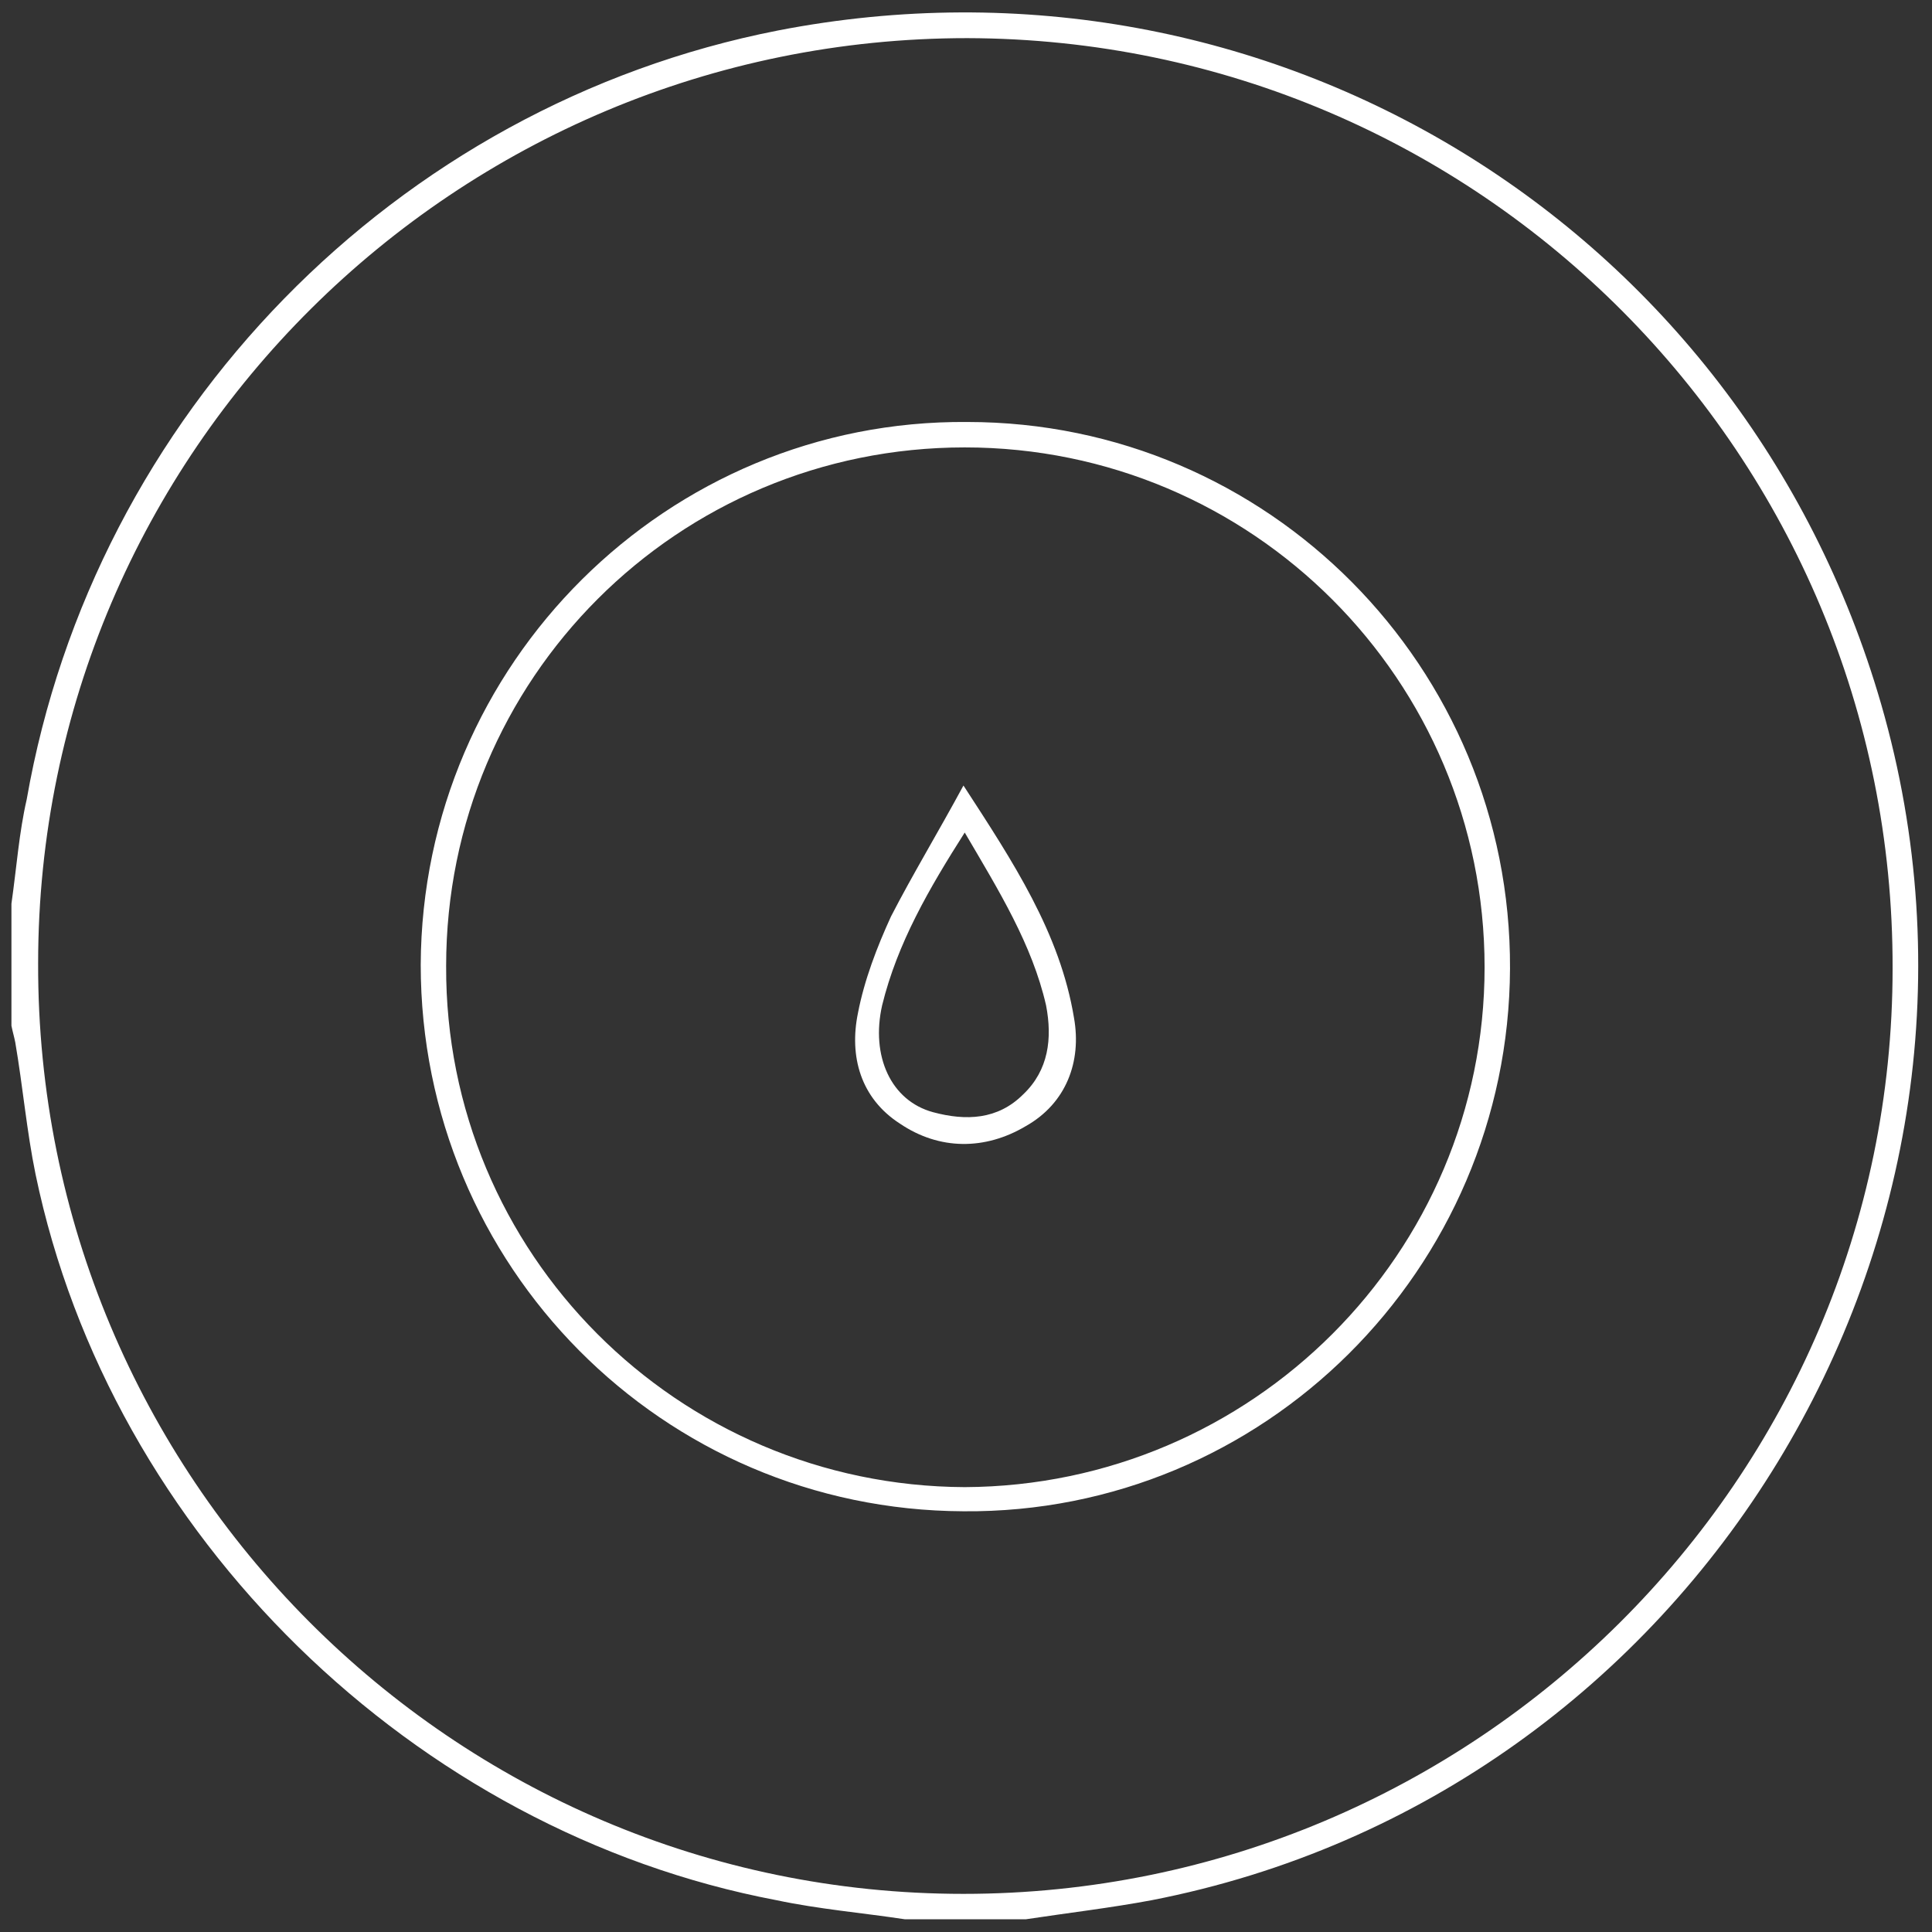
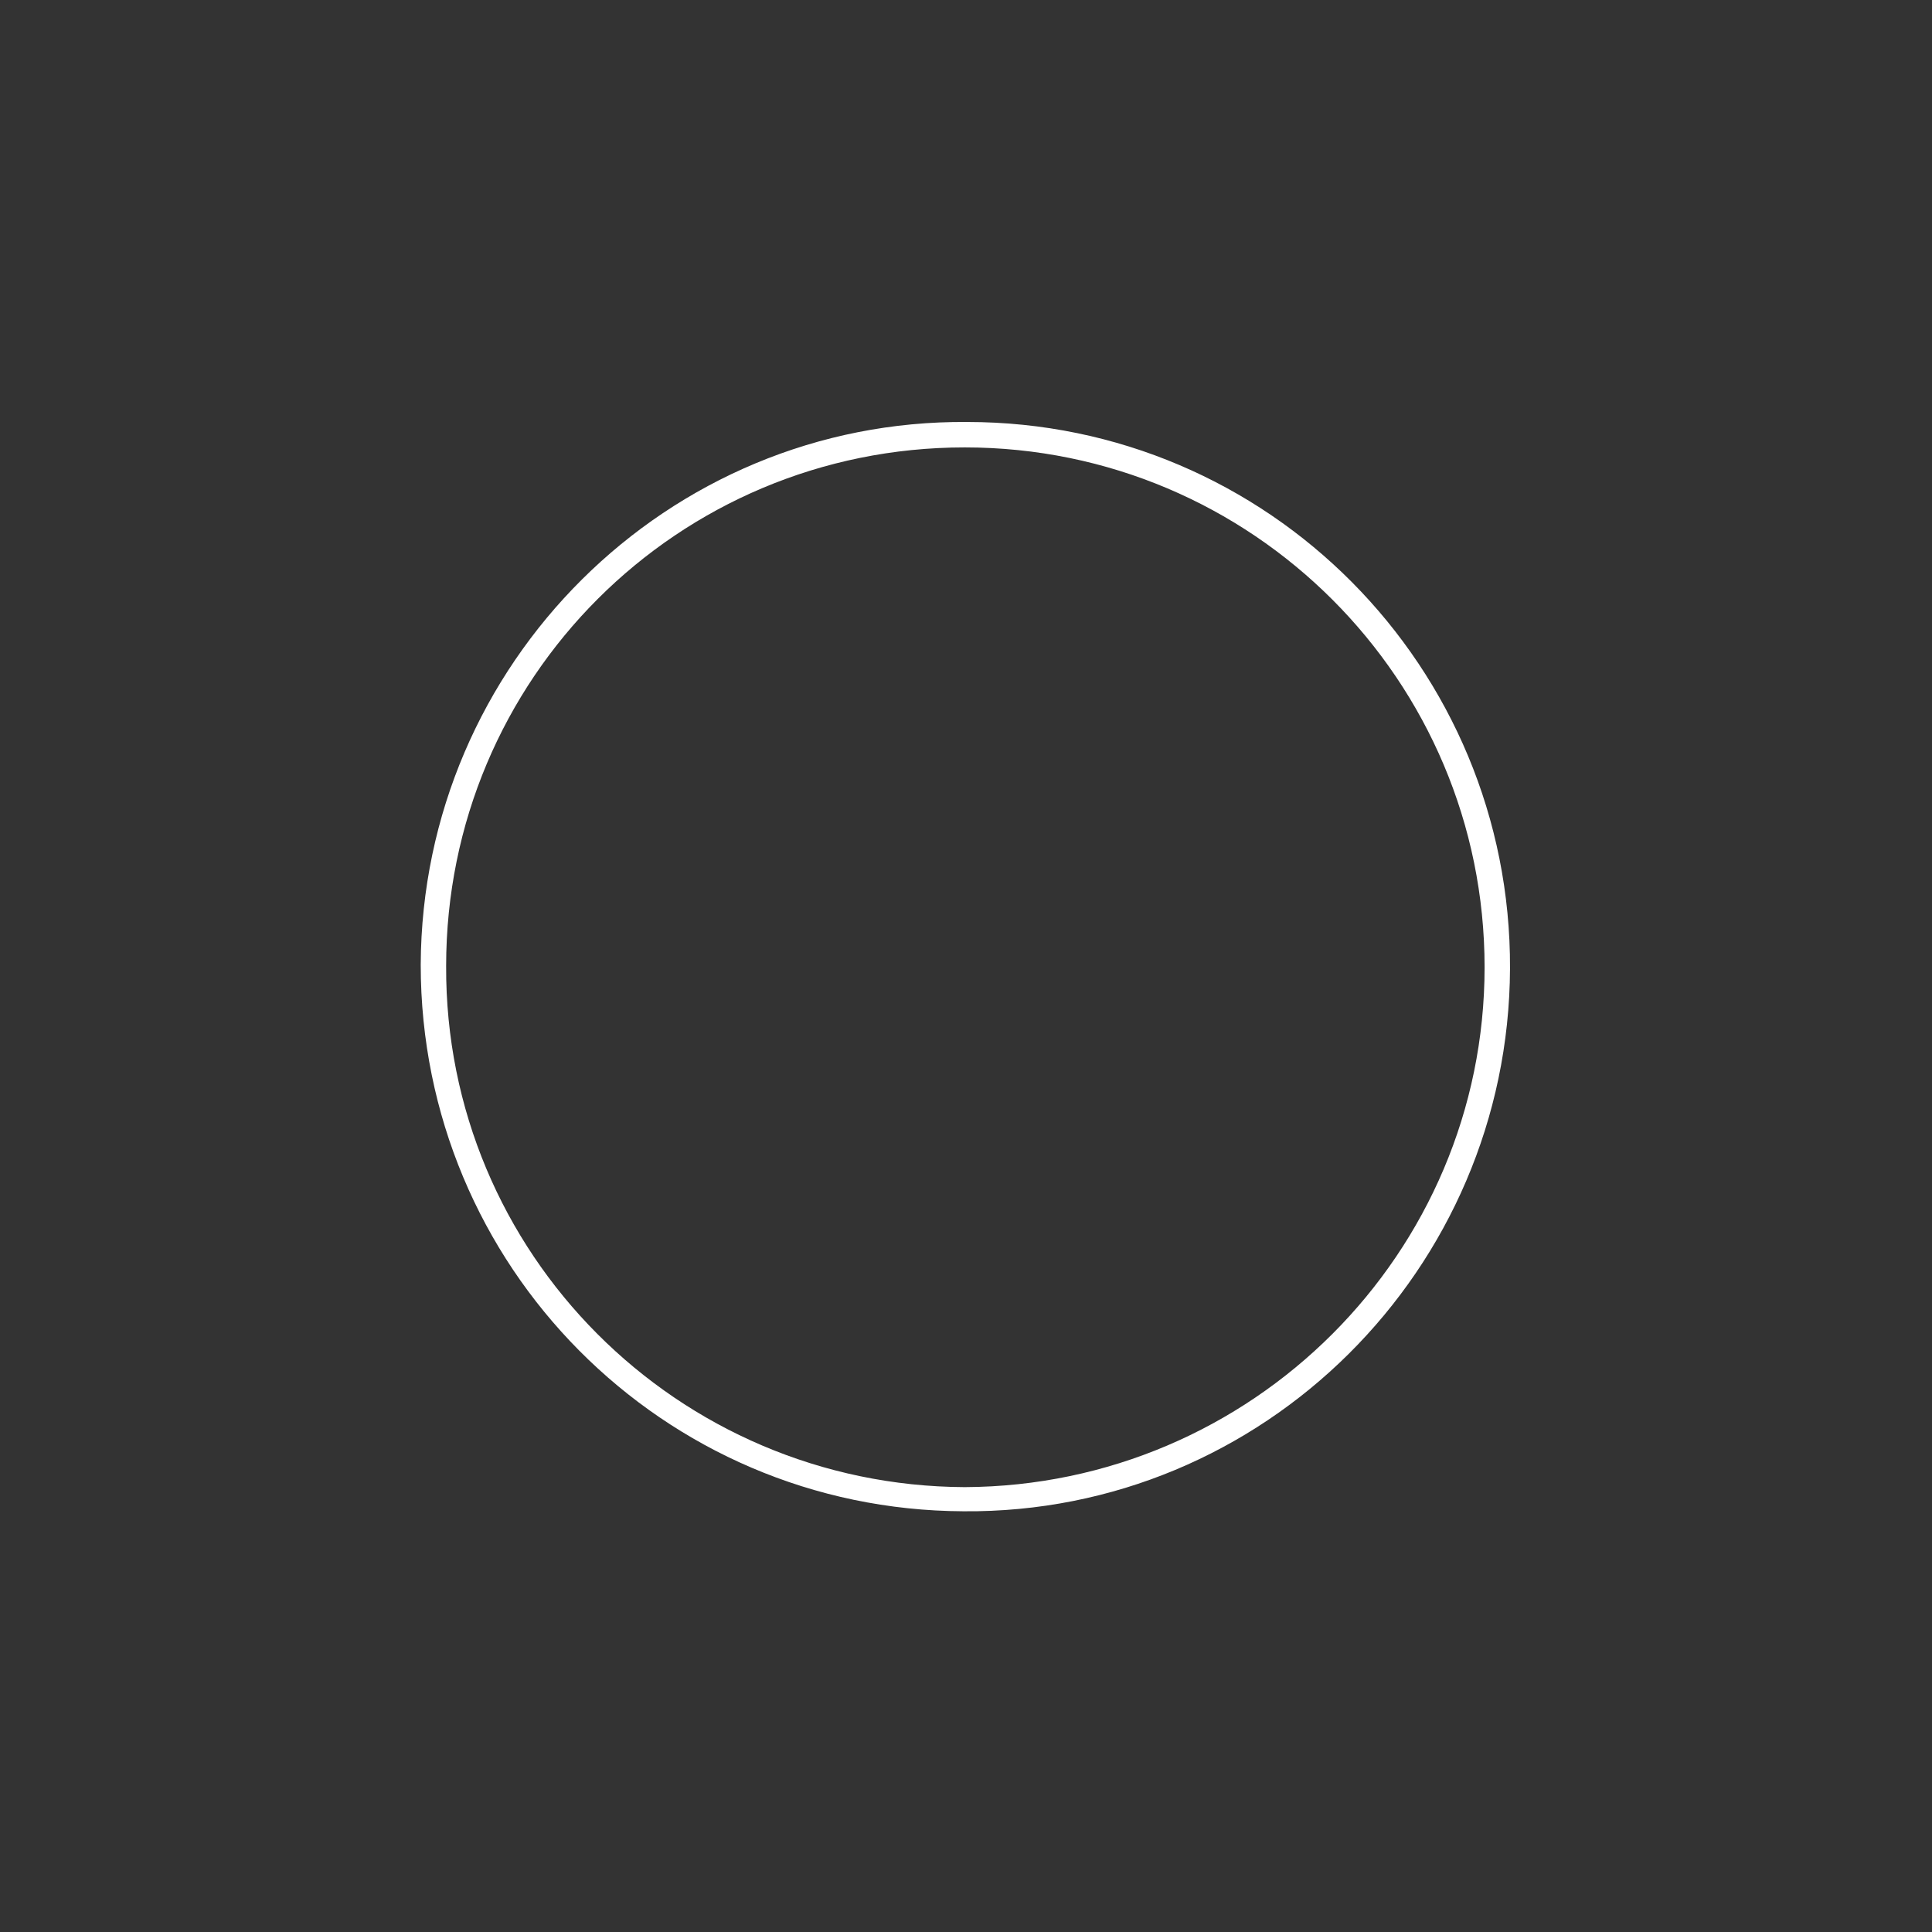
<svg xmlns="http://www.w3.org/2000/svg" version="1.1" id="Layer_1" x="0px" y="0px" width="152px" height="152px" viewBox="0 0 152 152" style="enable-background:new 0 0 152 152;" xml:space="preserve">
  <rect x="0" y="0" width="152" height="152" fill="#333333" stroke="none" />
  <style type="text/css">
	.st0{fill:#FFFFFF;}
</style>
  <g>
-     <path class="st0" d="M71.2,151c-3.3-0.5-6.8-0.8-10.1-1.5c-28.5-5.4-52.4-28.7-58.3-57.1c-0.7-3.4-1-6.9-1.6-10.4   c-0.1-0.5-0.2-0.8-0.3-1.3c0-3.2,0-6.4,0-9.6c0.4-2.8,0.6-5.6,1.2-8.2c5.3-30.3,29-54.6,59.1-60.5c38.6-7.5,75.9,15.3,86.8,53   c12.1,41.9-14.7,85.8-57.4,94.1c-3.2,0.6-6.6,1-9.9,1.5C77.6,151,74.4,151,71.2,151z M75.8,149c40.2,0,73.1-32.6,73.1-72.8   C149,35.8,116.4,3.1,76.1,3C35.9,3,3,35.5,3,75.8C2.9,116.2,35.6,149,75.8,149z" />
    <path class="st0" d="M118.8,76.2c-0.1,23.7-19.4,42.9-43,42.7c-23.7-0.1-42.7-19.3-42.7-43c0.1-23.7,19.4-42.9,43-42.7   C99.8,33.2,118.9,52.5,118.8,76.2z M116.8,76.1c0-22.6-18.3-40.9-40.9-40.9S35.1,53.4,35.1,76c-0.1,22.6,18.2,40.9,40.8,41   C98.5,116.9,116.8,98.6,116.8,76.1z" />
-     <path class="st0" d="M75.8,61.8c3.9,6,7.6,11.6,8.7,18.3c0.6,3.4-0.6,6.7-3.8,8.5c-3.2,1.9-6.8,1.9-9.9-0.2c-3.1-2-4-5.3-3.3-8.7   c0.5-2.6,1.5-5.2,2.6-7.6C71.8,68.8,73.8,65.5,75.8,61.8z M75.9,65.5c-2.8,4.4-5.3,8.7-6.5,13.6c-0.9,4,0.7,7.5,4,8.4   c2.6,0.7,5.1,0.6,7.1-1.4c2-1.9,2.3-4.4,1.8-7C81.2,74.3,78.6,70.1,75.9,65.5z" />
  </g>
</svg>